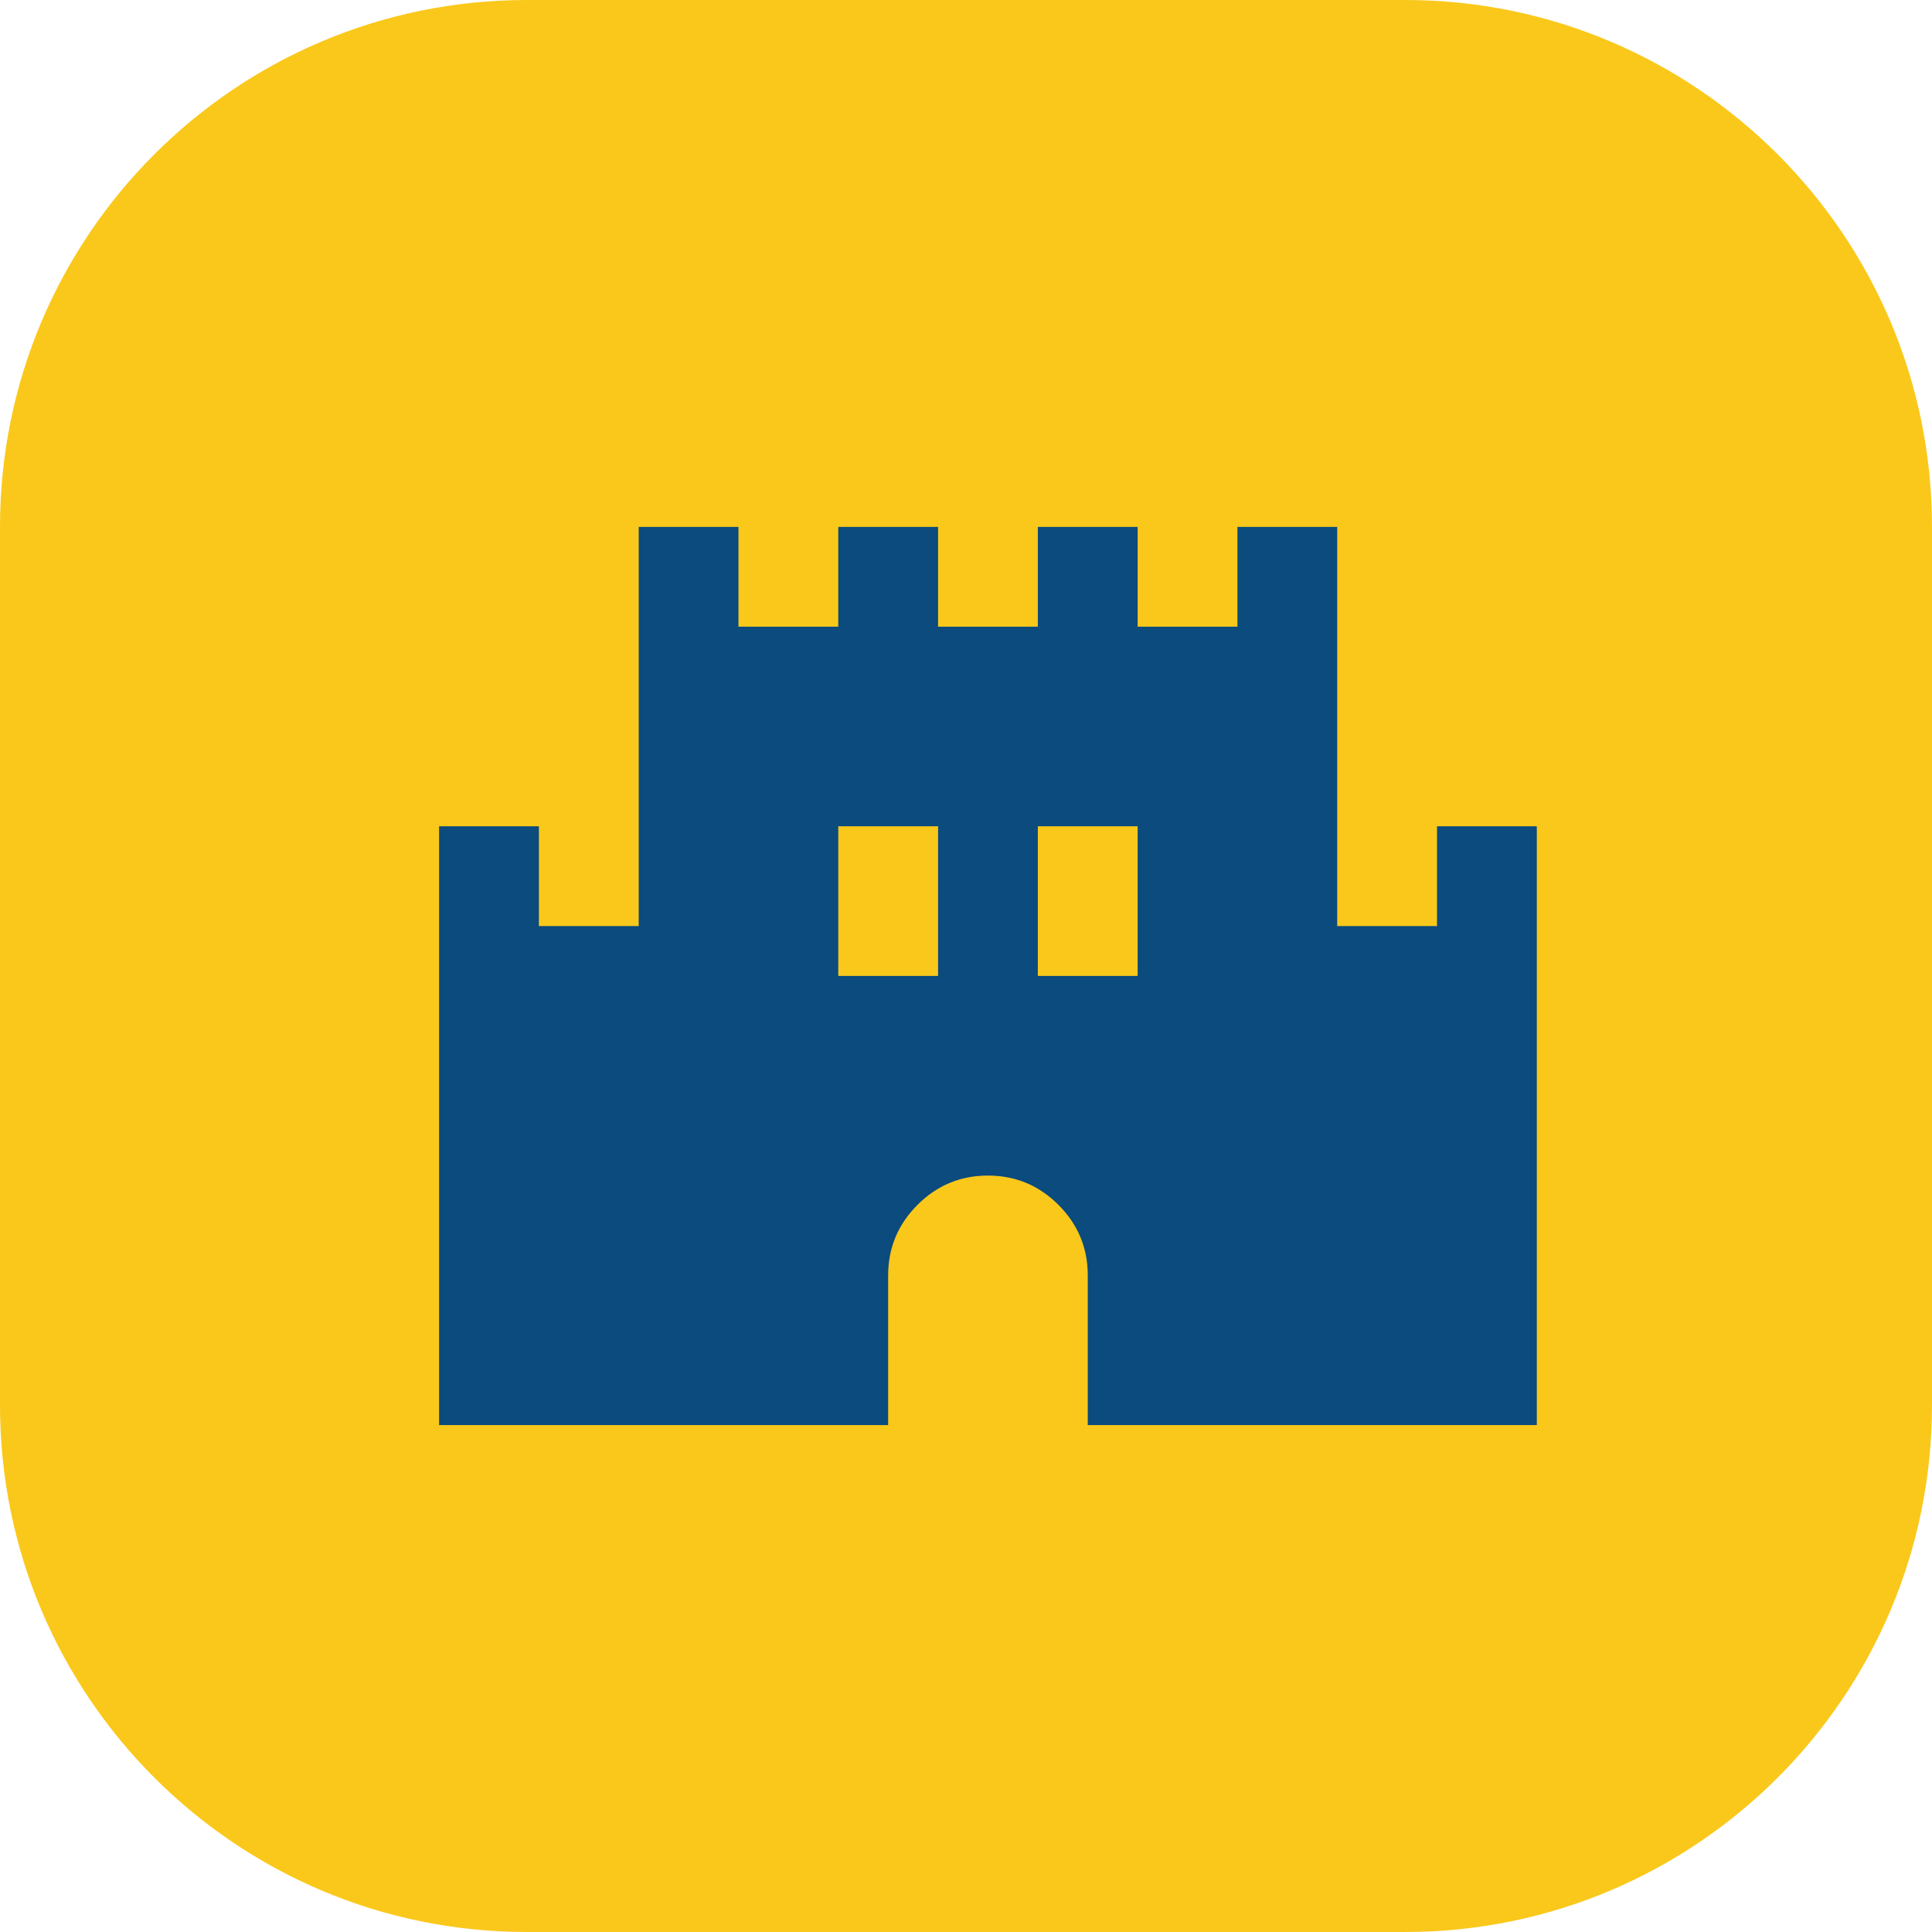
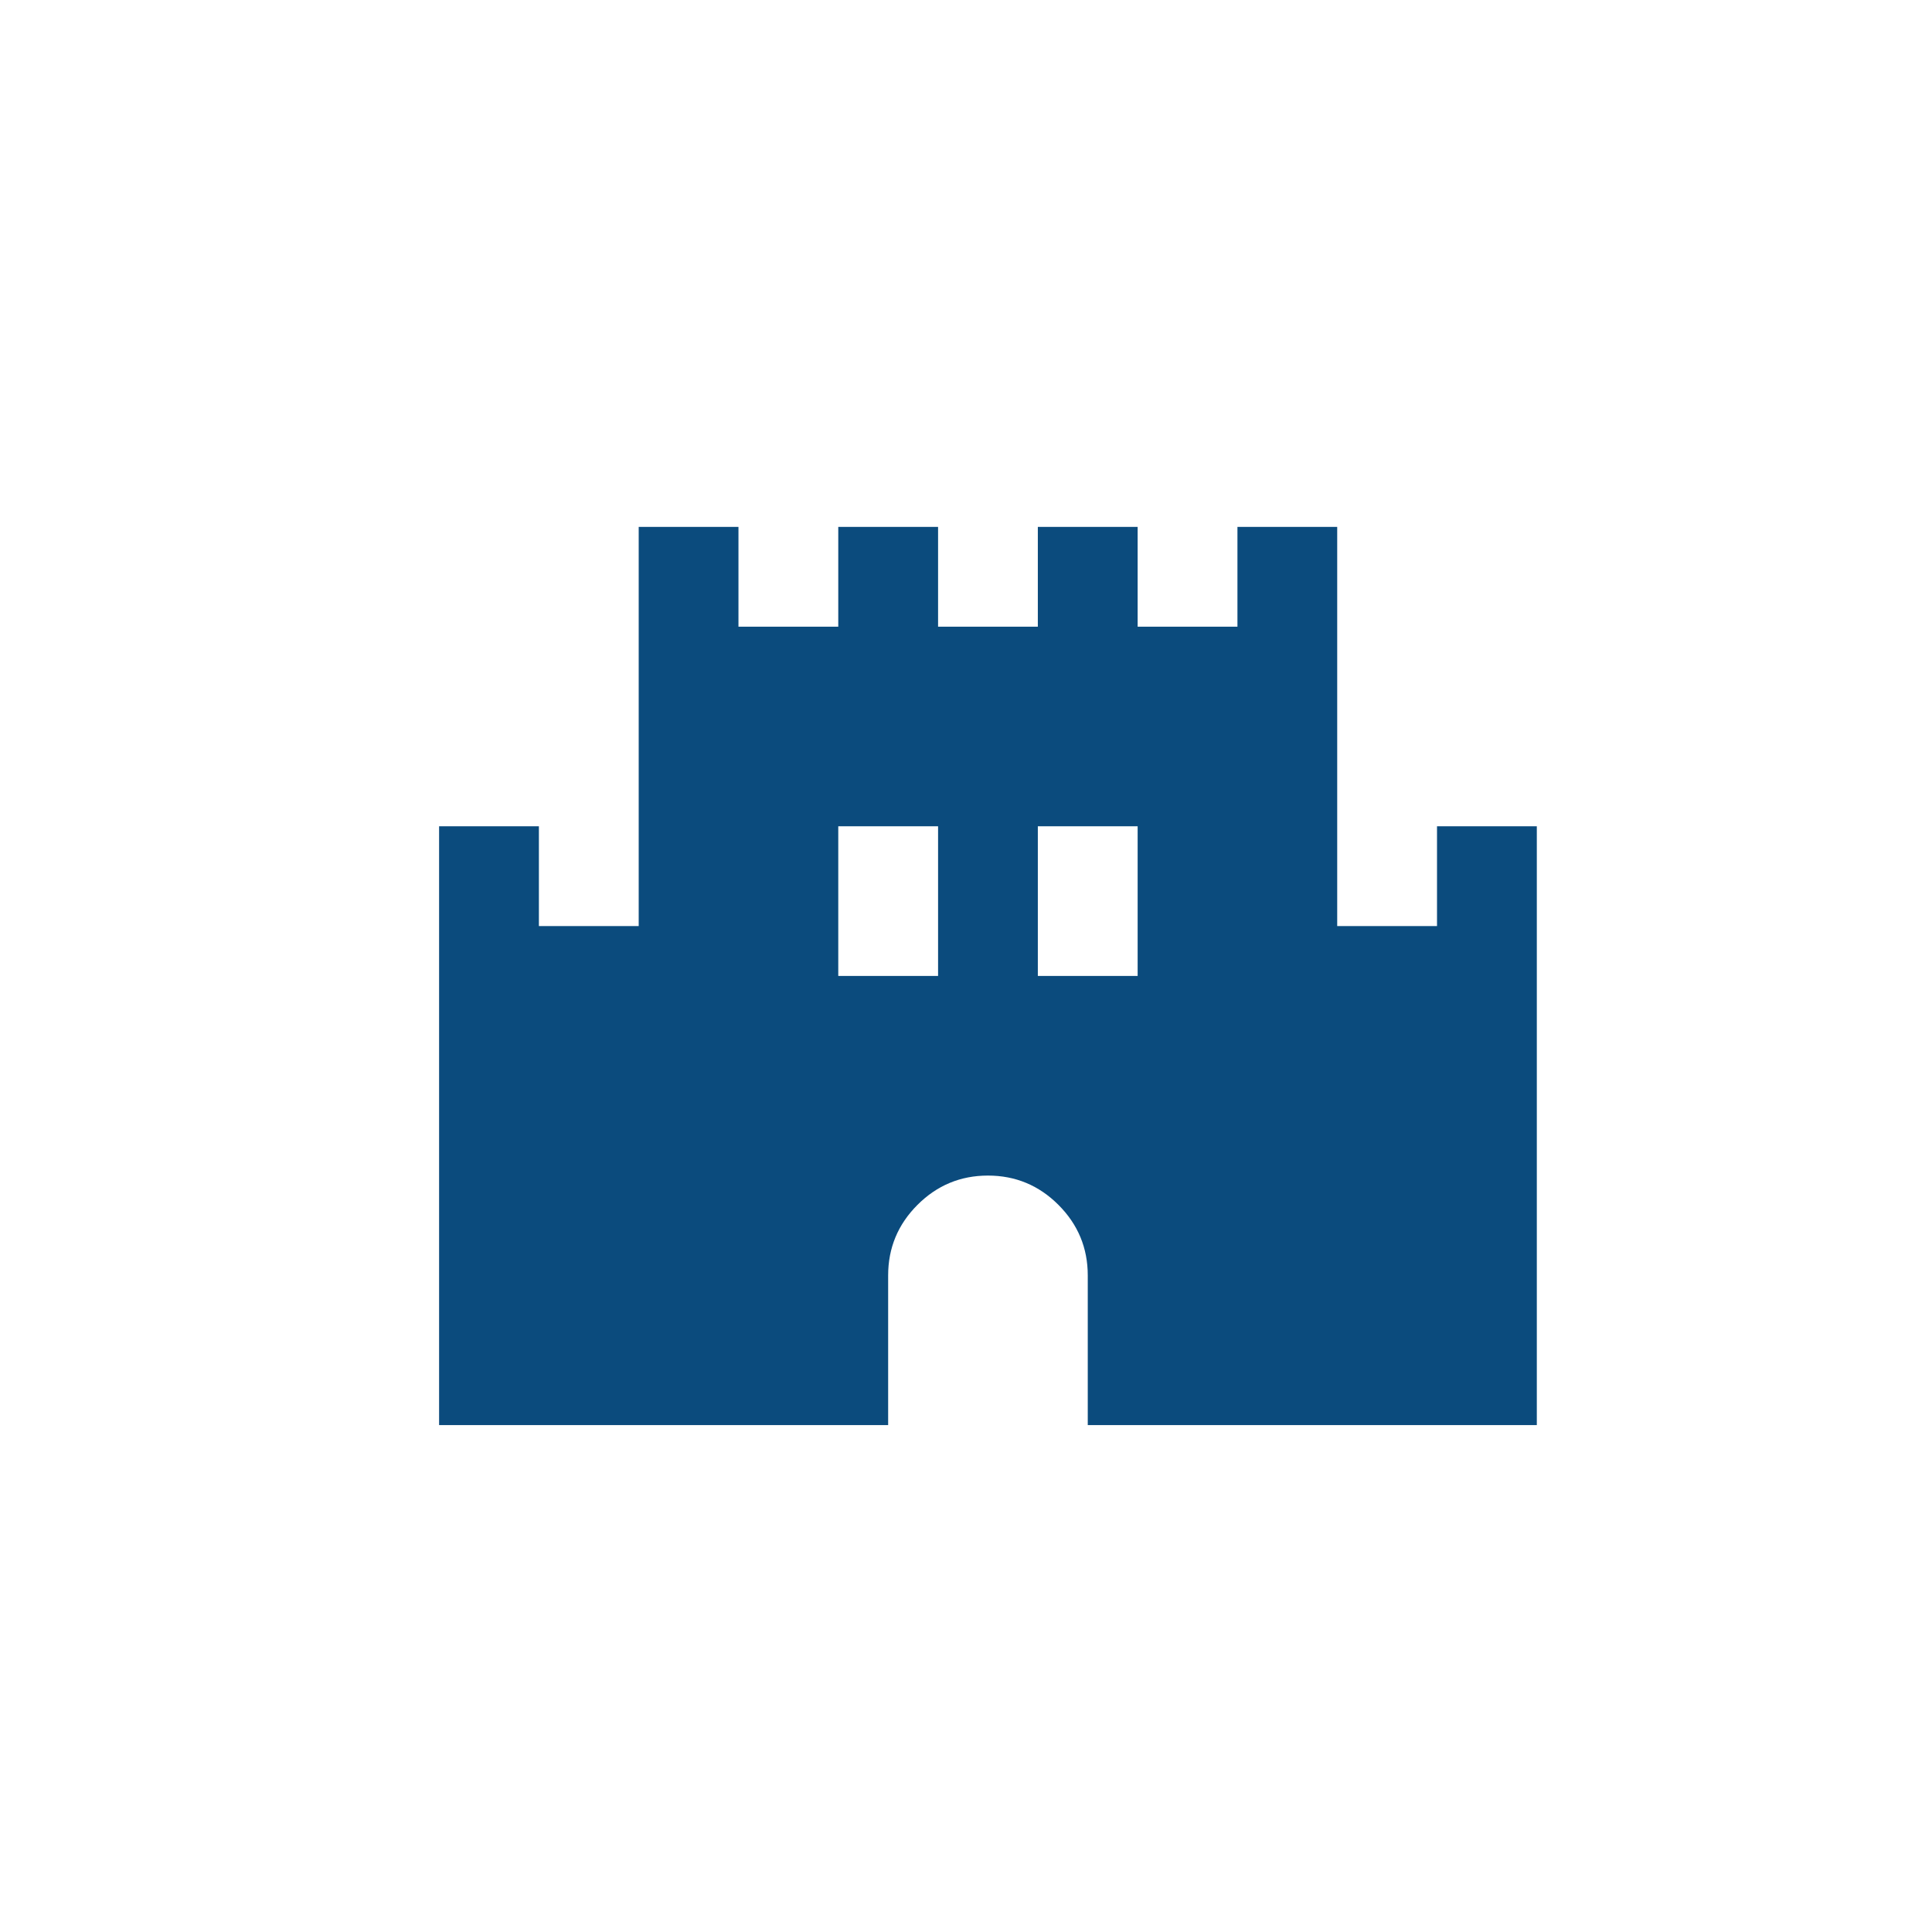
<svg xmlns="http://www.w3.org/2000/svg" width="44" height="44" viewBox="0 0 44 44" fill="none">
  <g clip-path="url(#clip0_34_476)">
-     <path d="M32 0H12C5.373 0 0 5.373 0 12V32C0 38.627 5.373 44 12 44H32C38.627 44 44 38.627 44 32V12C44 5.373 38.627 0 32 0Z" fill="#FAC81A" />
    <path d="M10 32.455V18.818H12.273V21.091H14.546V12H16.818V14.273H19.091V12H21.364V14.273H23.636V12H25.909V14.273H28.182V12H30.454V21.091H32.727V18.818H35V32.455H24.773V29.046C24.773 28.421 24.55 27.885 24.105 27.44C23.66 26.995 23.125 26.773 22.5 26.773C21.875 26.773 21.34 26.995 20.895 27.44C20.45 27.885 20.227 28.421 20.227 29.046V32.455H10ZM19.091 22.227H21.364V18.818H19.091V22.227ZM23.636 22.227H25.909V18.818H23.636V22.227Z" fill="#0B4B7D" />
  </g>
  <defs>
    <clipPath id="clip0_34_476">
      <rect width="44" height="44" fill="white" />
    </clipPath>
  </defs>
</svg>